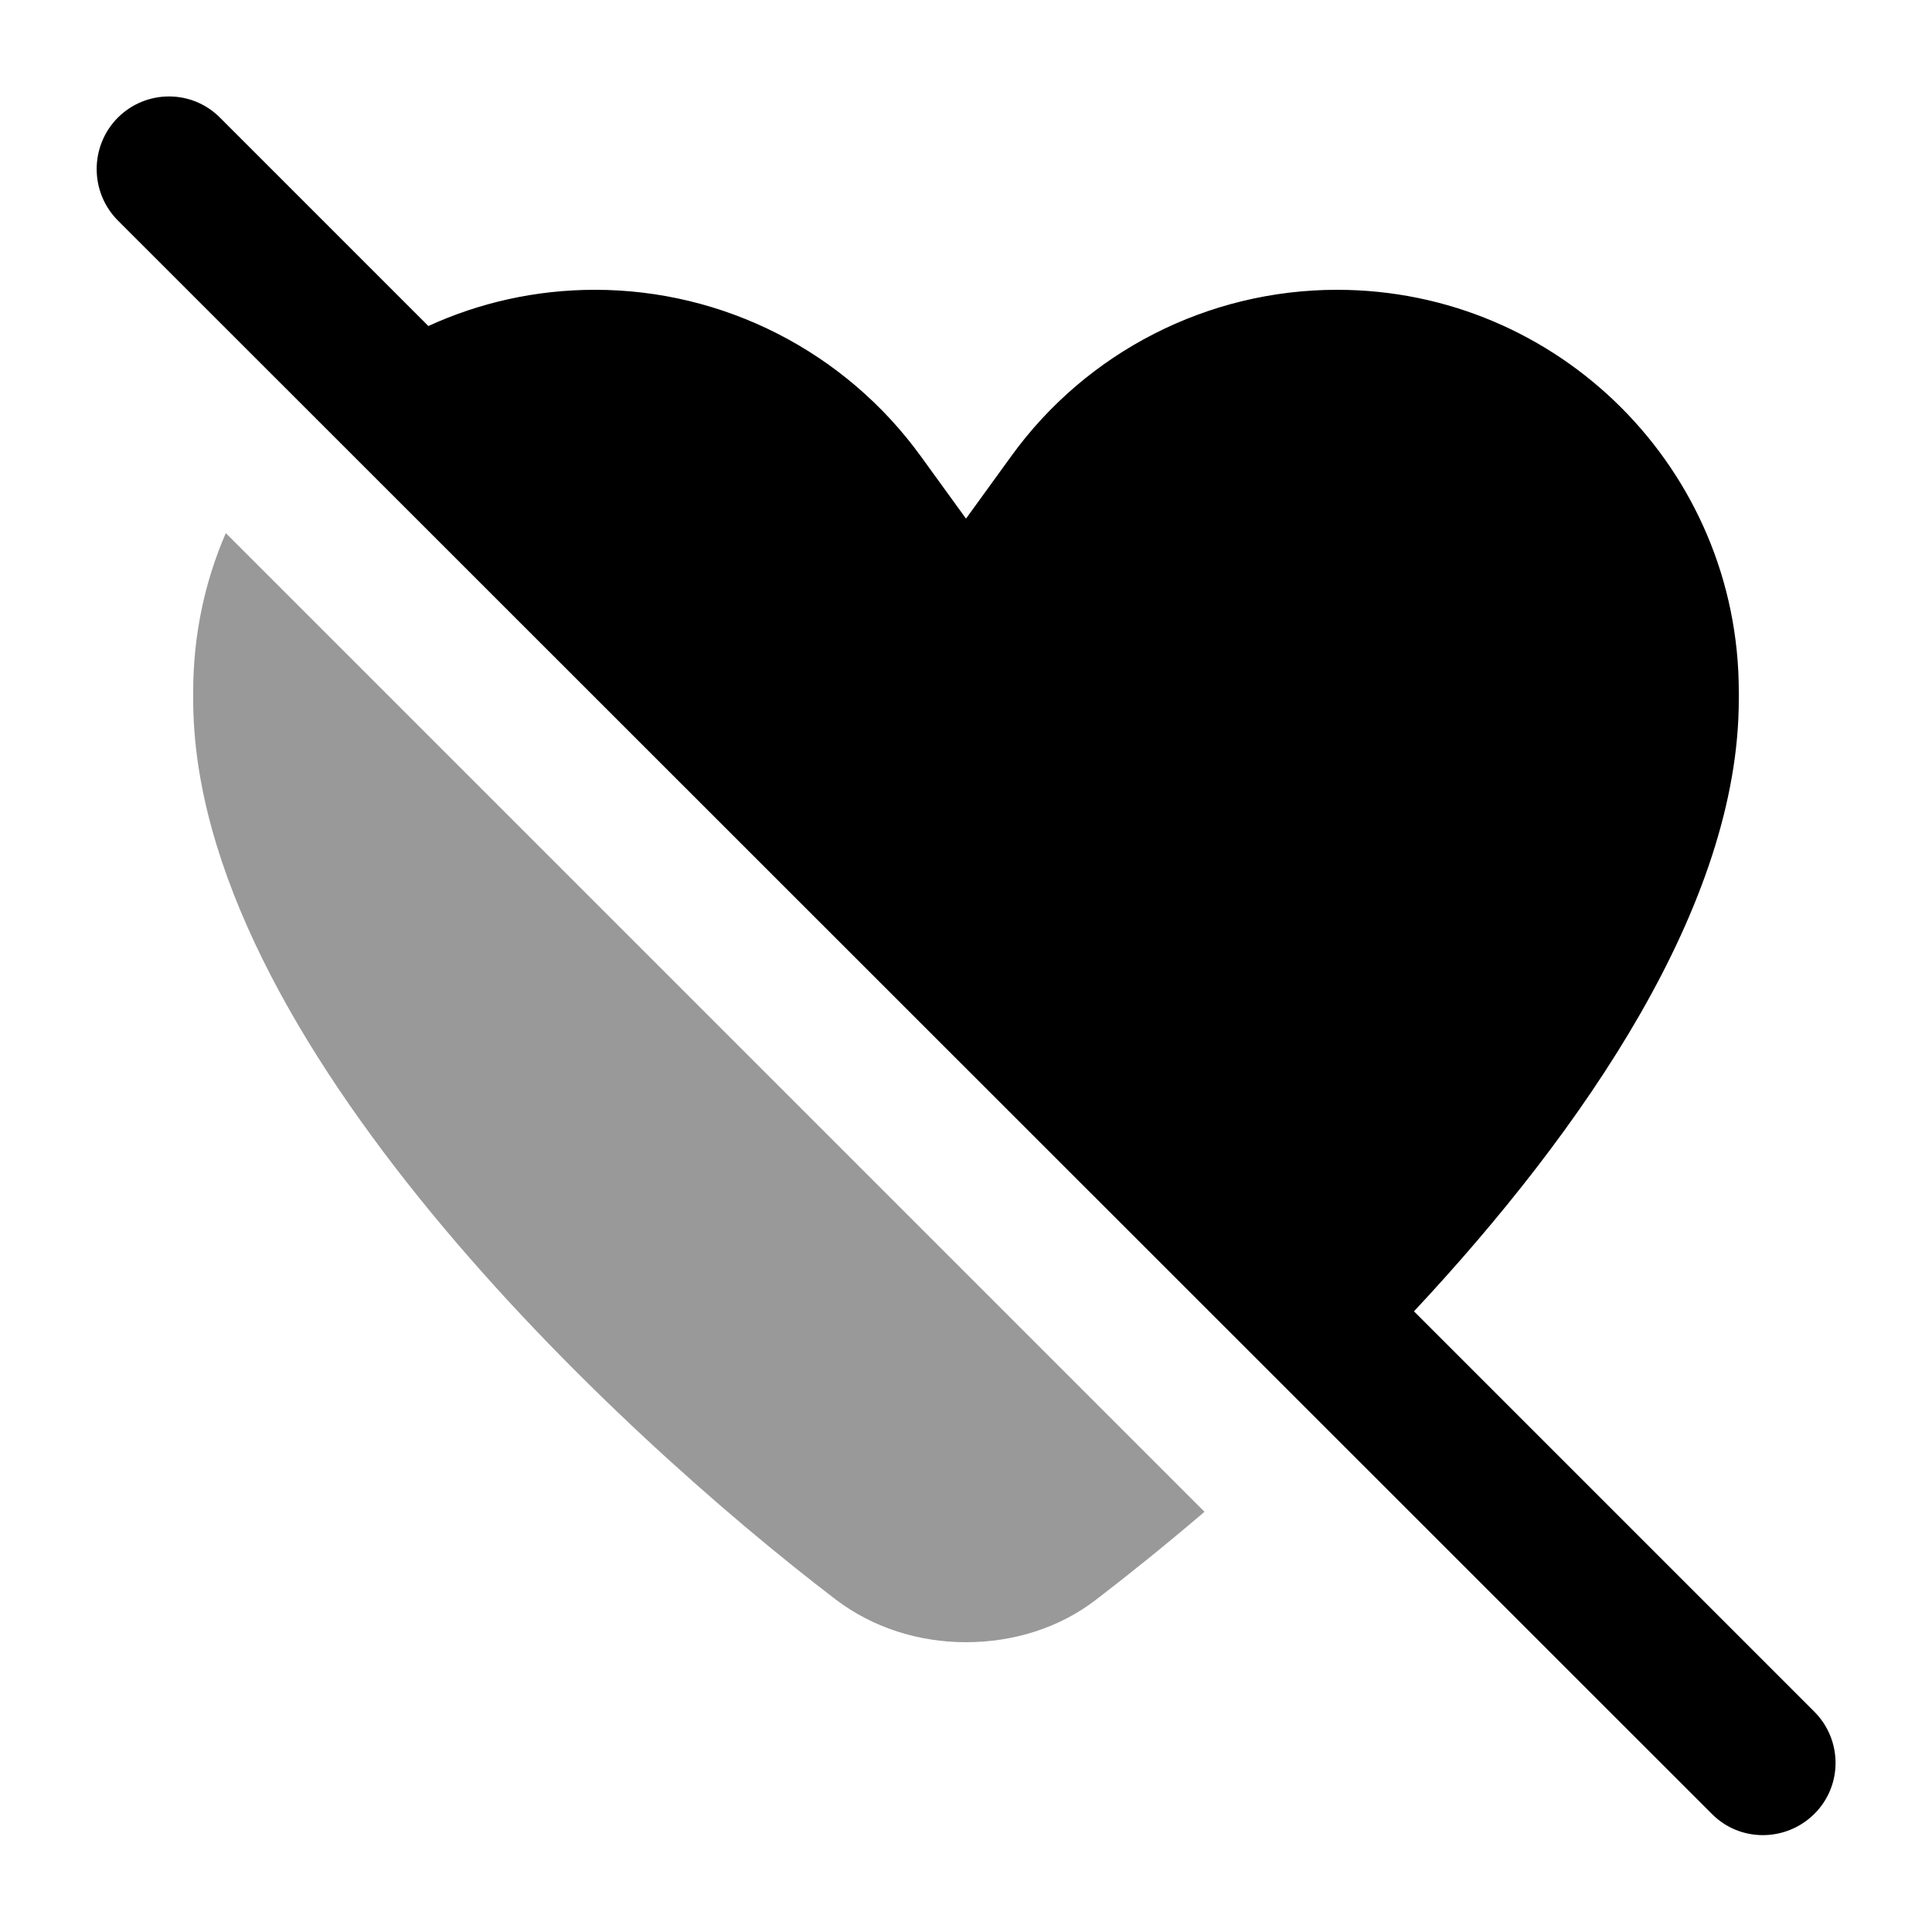
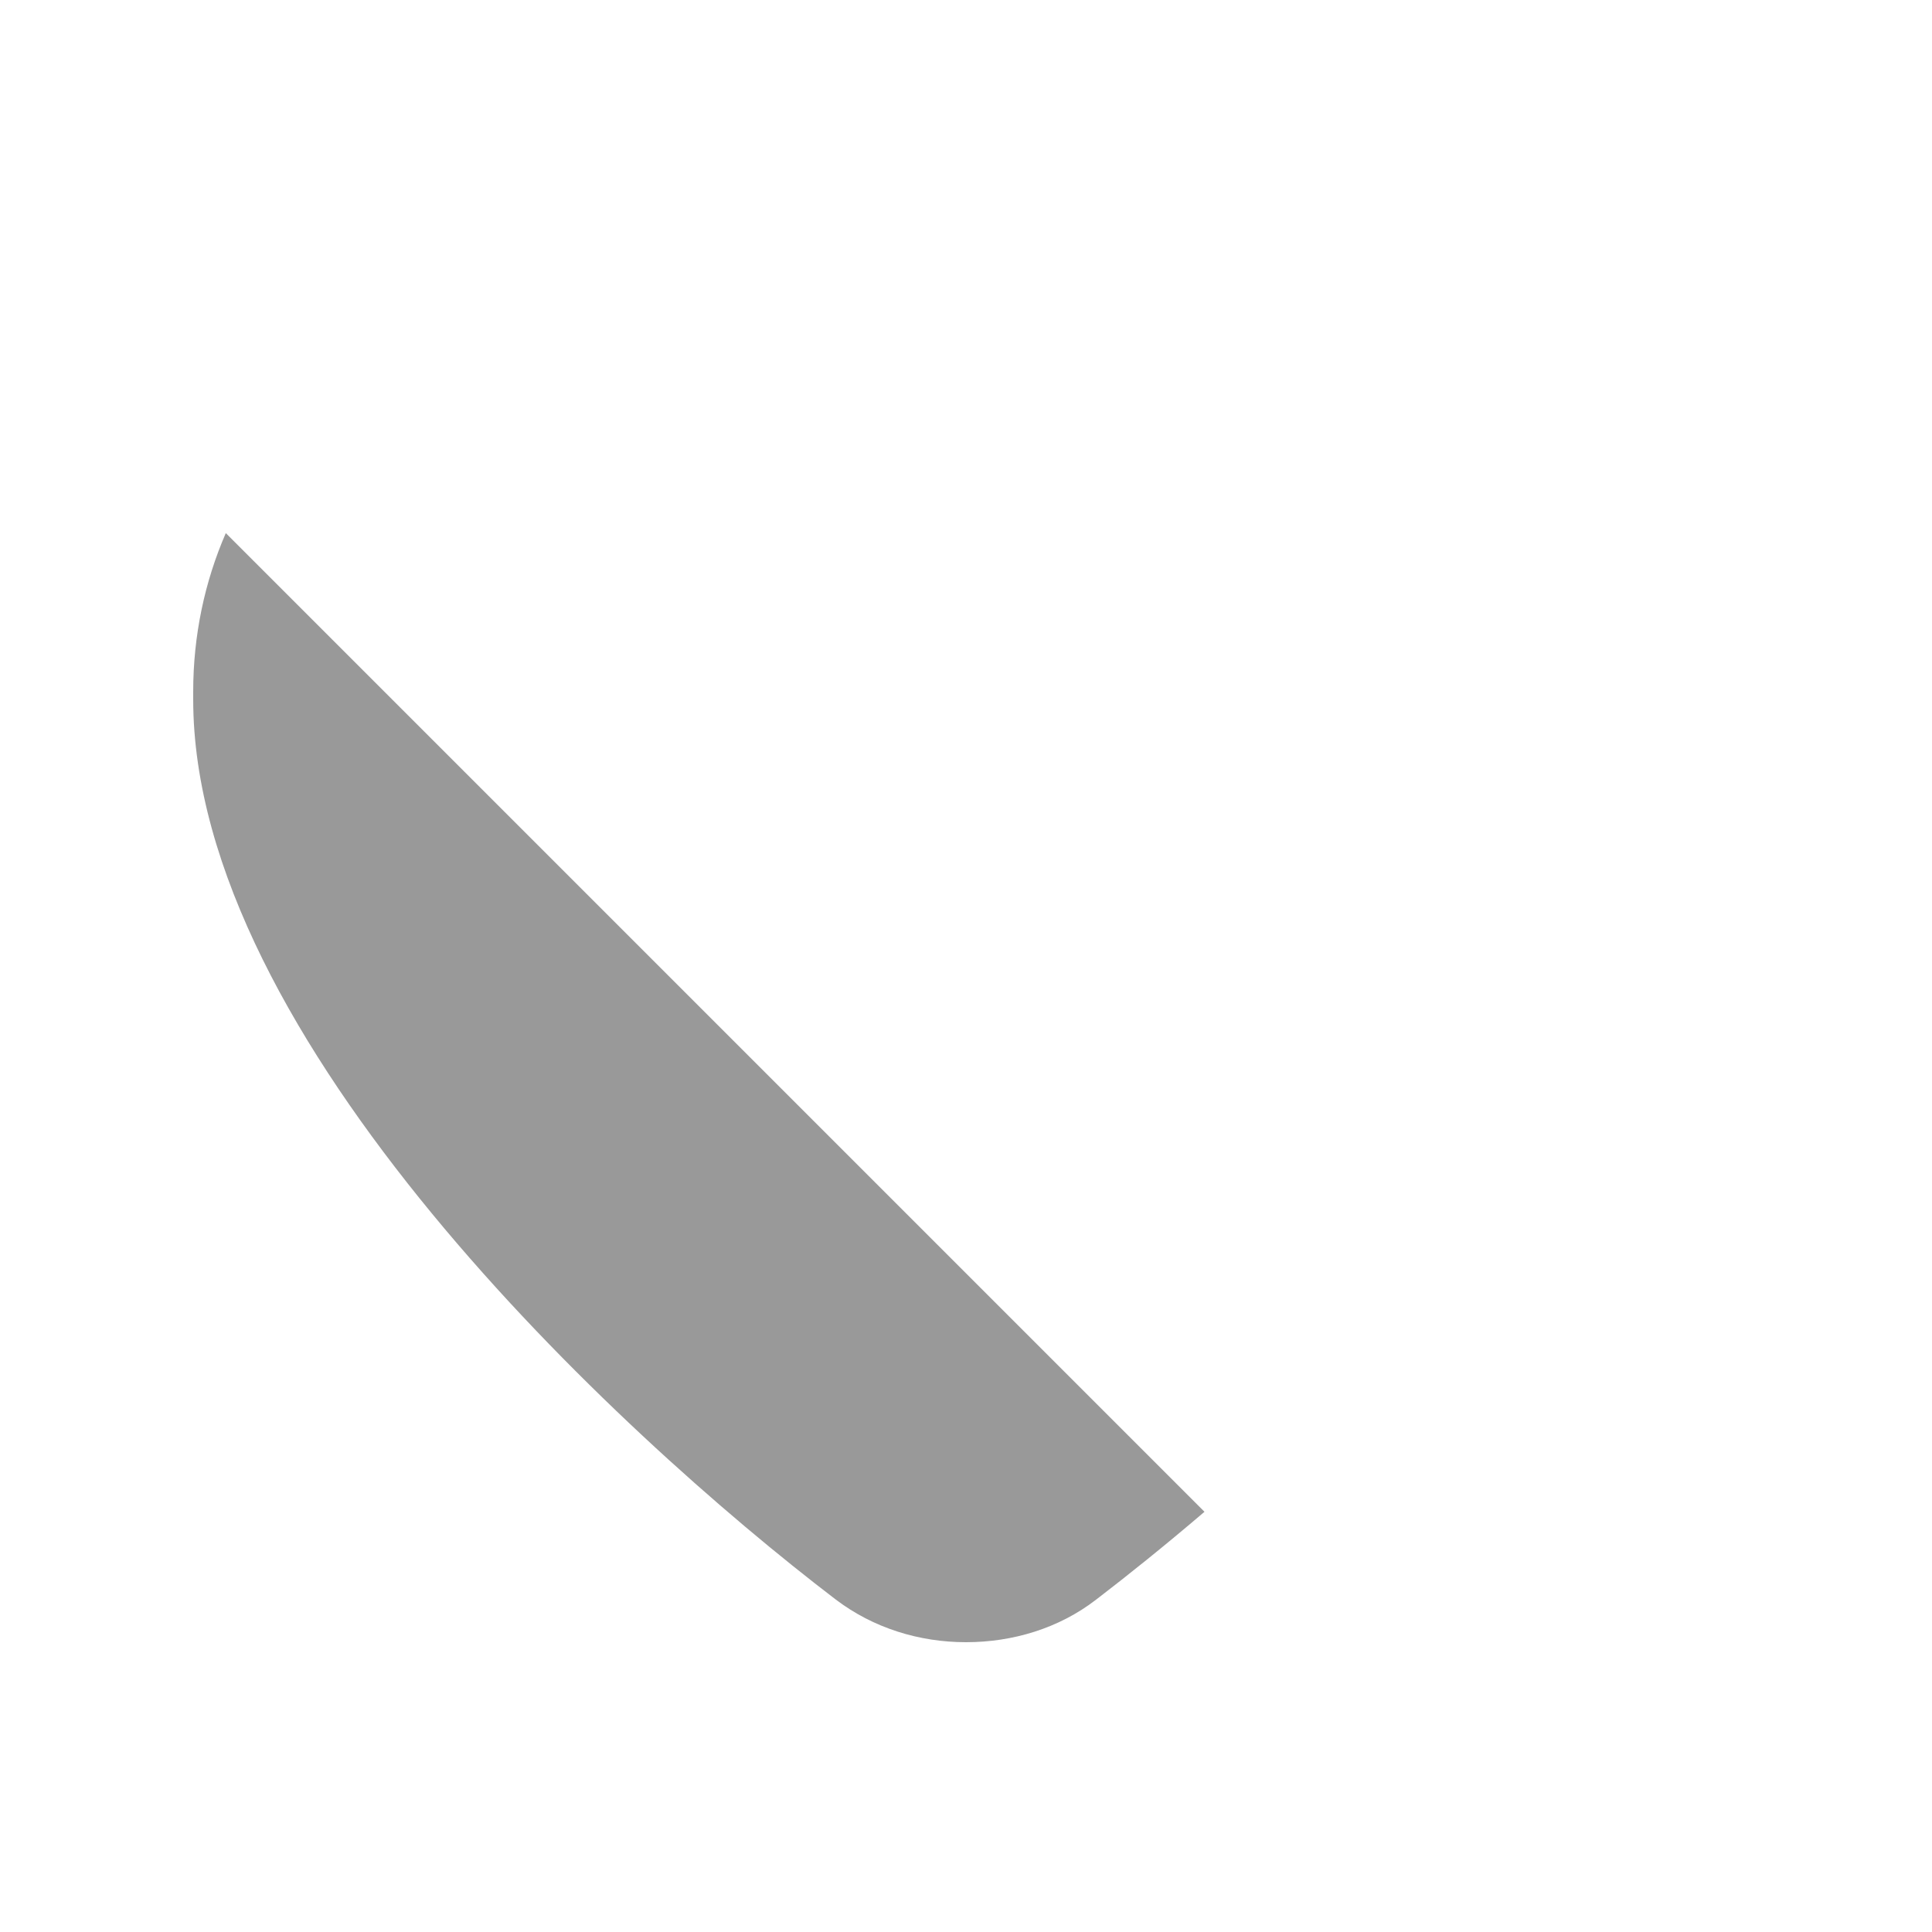
<svg xmlns="http://www.w3.org/2000/svg" viewBox="0 0 640 640">
  <path opacity=".4" fill="currentColor" d="M64 229.1L64 231.7C64 343.9 203.9 474.2 276.9 529.9C289.3 539.3 304.5 544 320 544C335.5 544 350.8 539.4 363.1 529.9C373.8 521.7 386 511.9 399 500.8L74.8 176.6C67.8 192.7 64 210.5 64 229.1z" />
-   <path fill="currentColor" d="M39 39C48.4 29.6 63.6 29.6 72.9 39L141.9 108C158.7 100.3 177.4 96 197.1 96C239.8 96 279.9 116.5 305 151.1L320 171.8L335 151.1C360 116.5 400.2 96 442.9 96C516.4 96 576 155.6 576 229.1L576 231.7C576 299.5 524.9 373.9 468.4 434.4L601 567C610.4 576.4 610.4 591.6 601 600.9C591.6 610.2 576.4 610.3 567.1 600.9L39 73C29.7 63.6 29.7 48.4 39 39z" />
</svg>